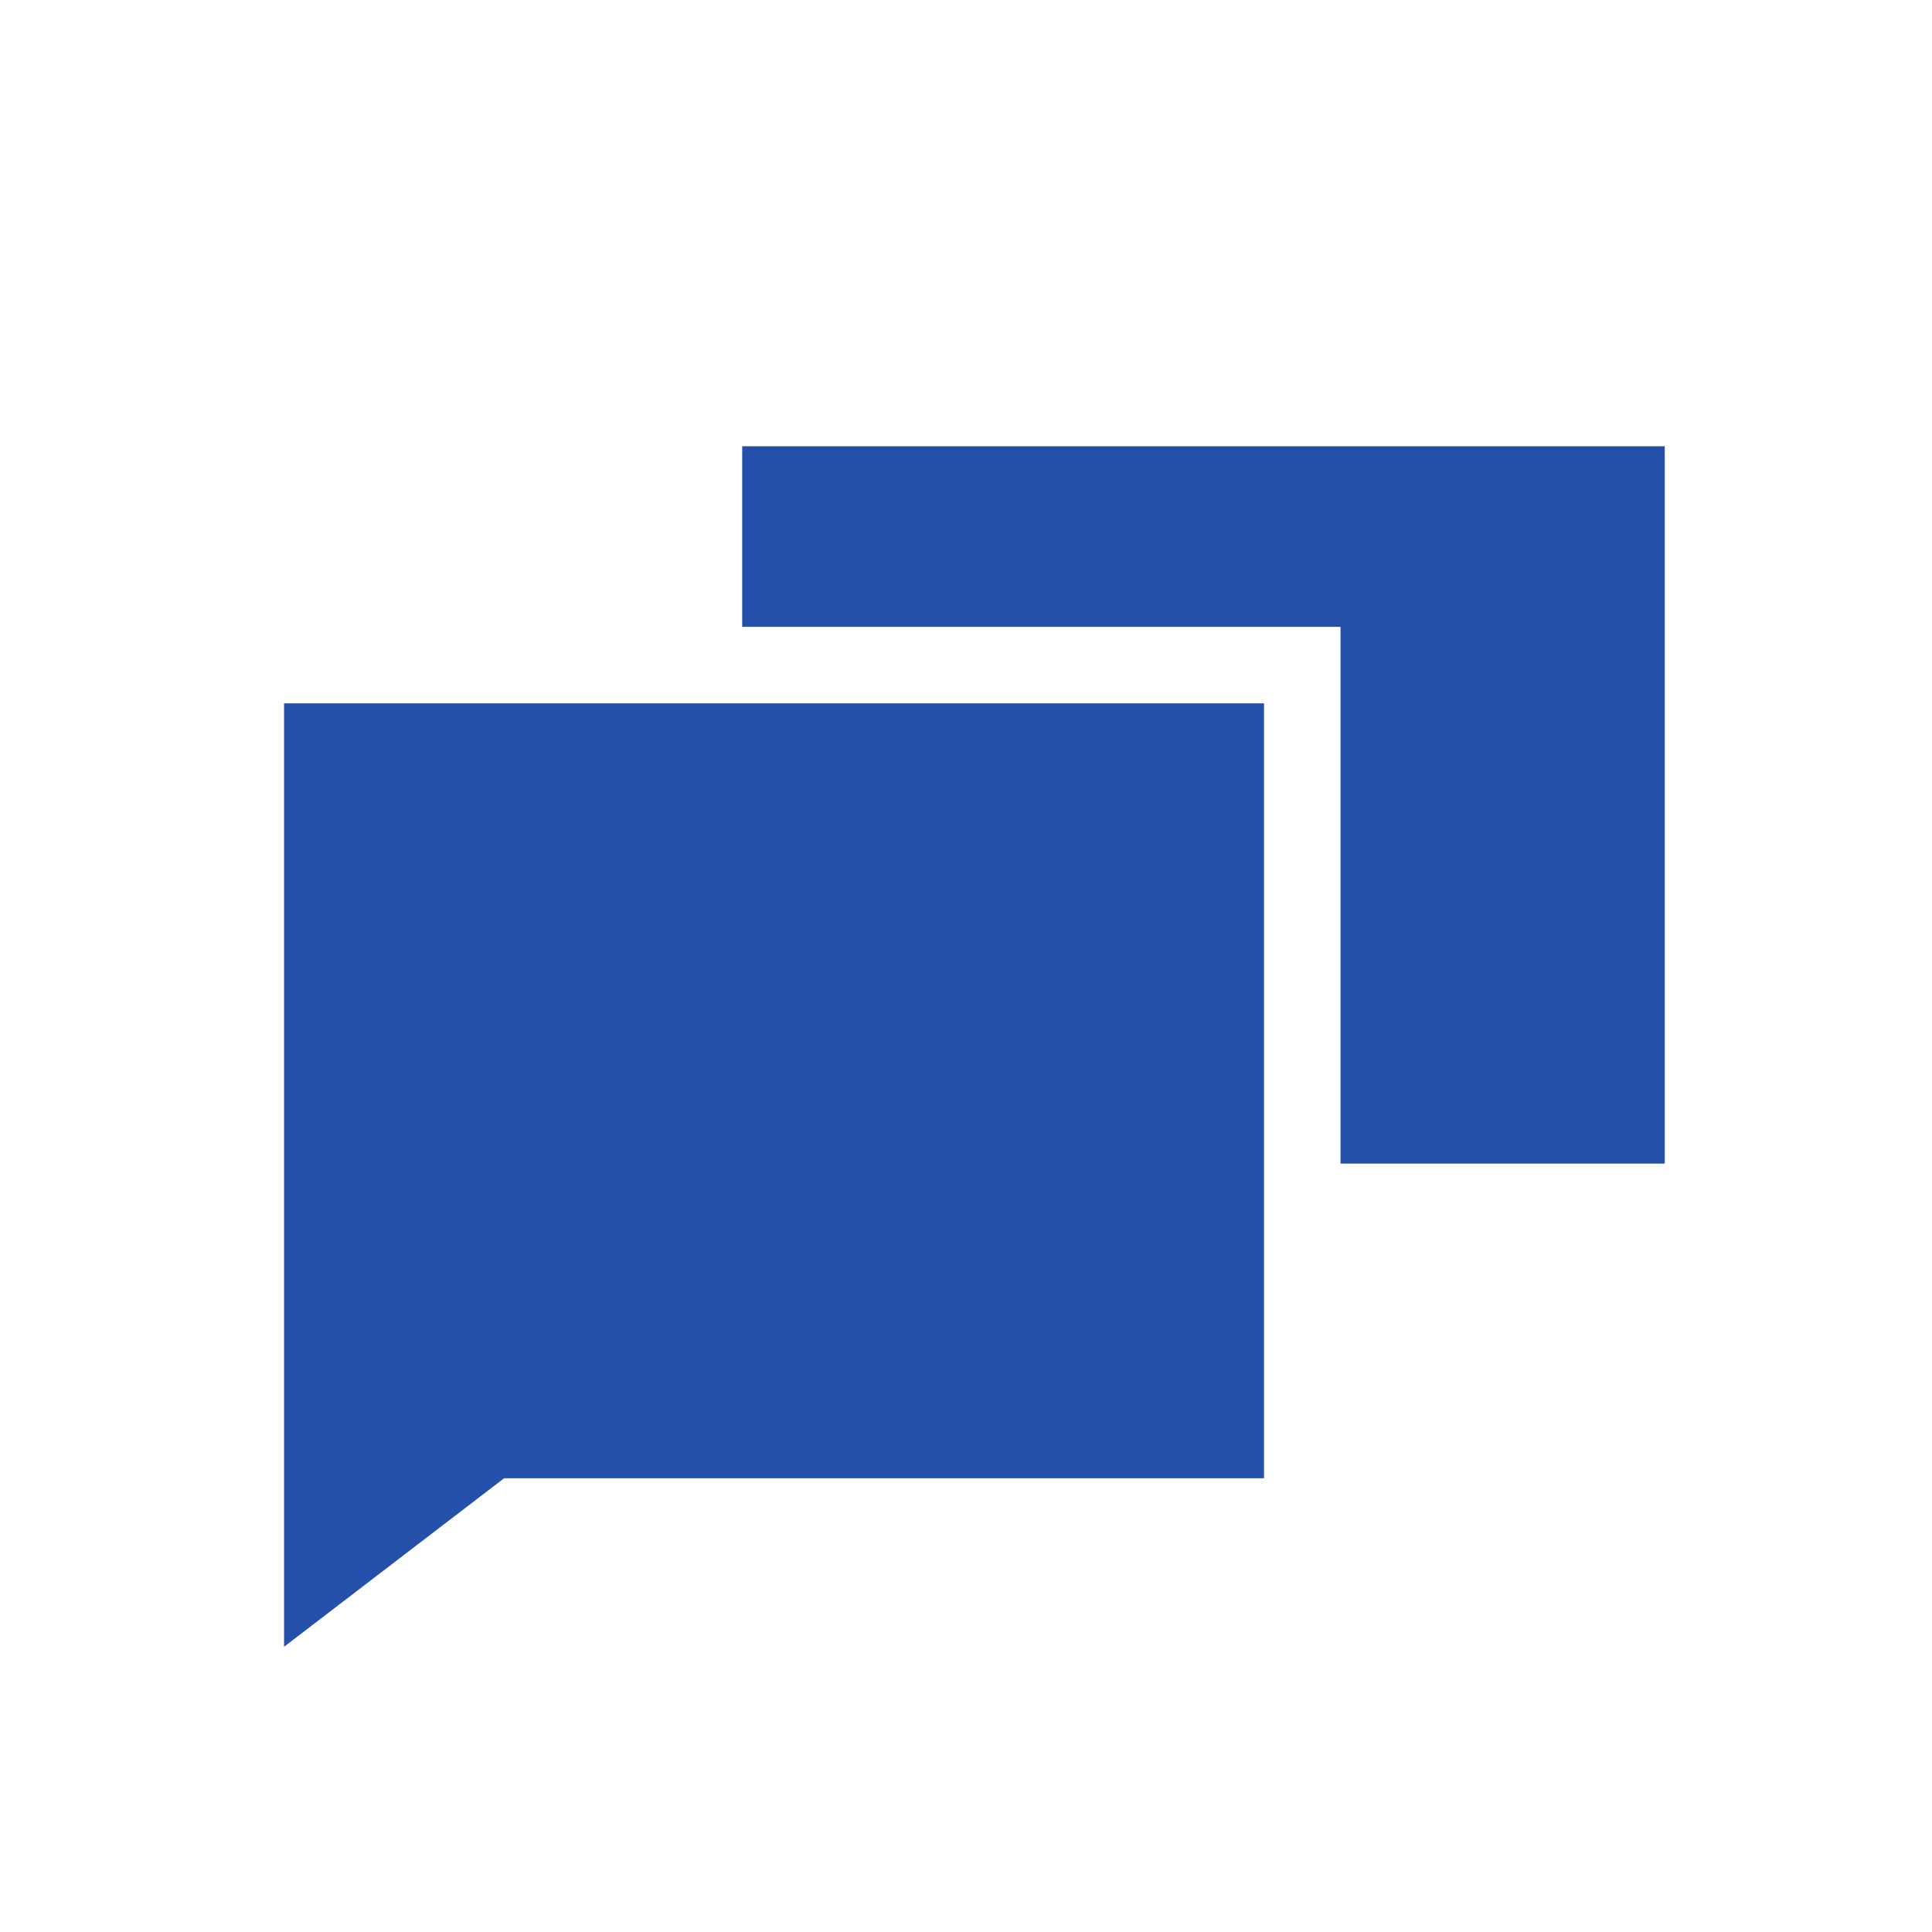
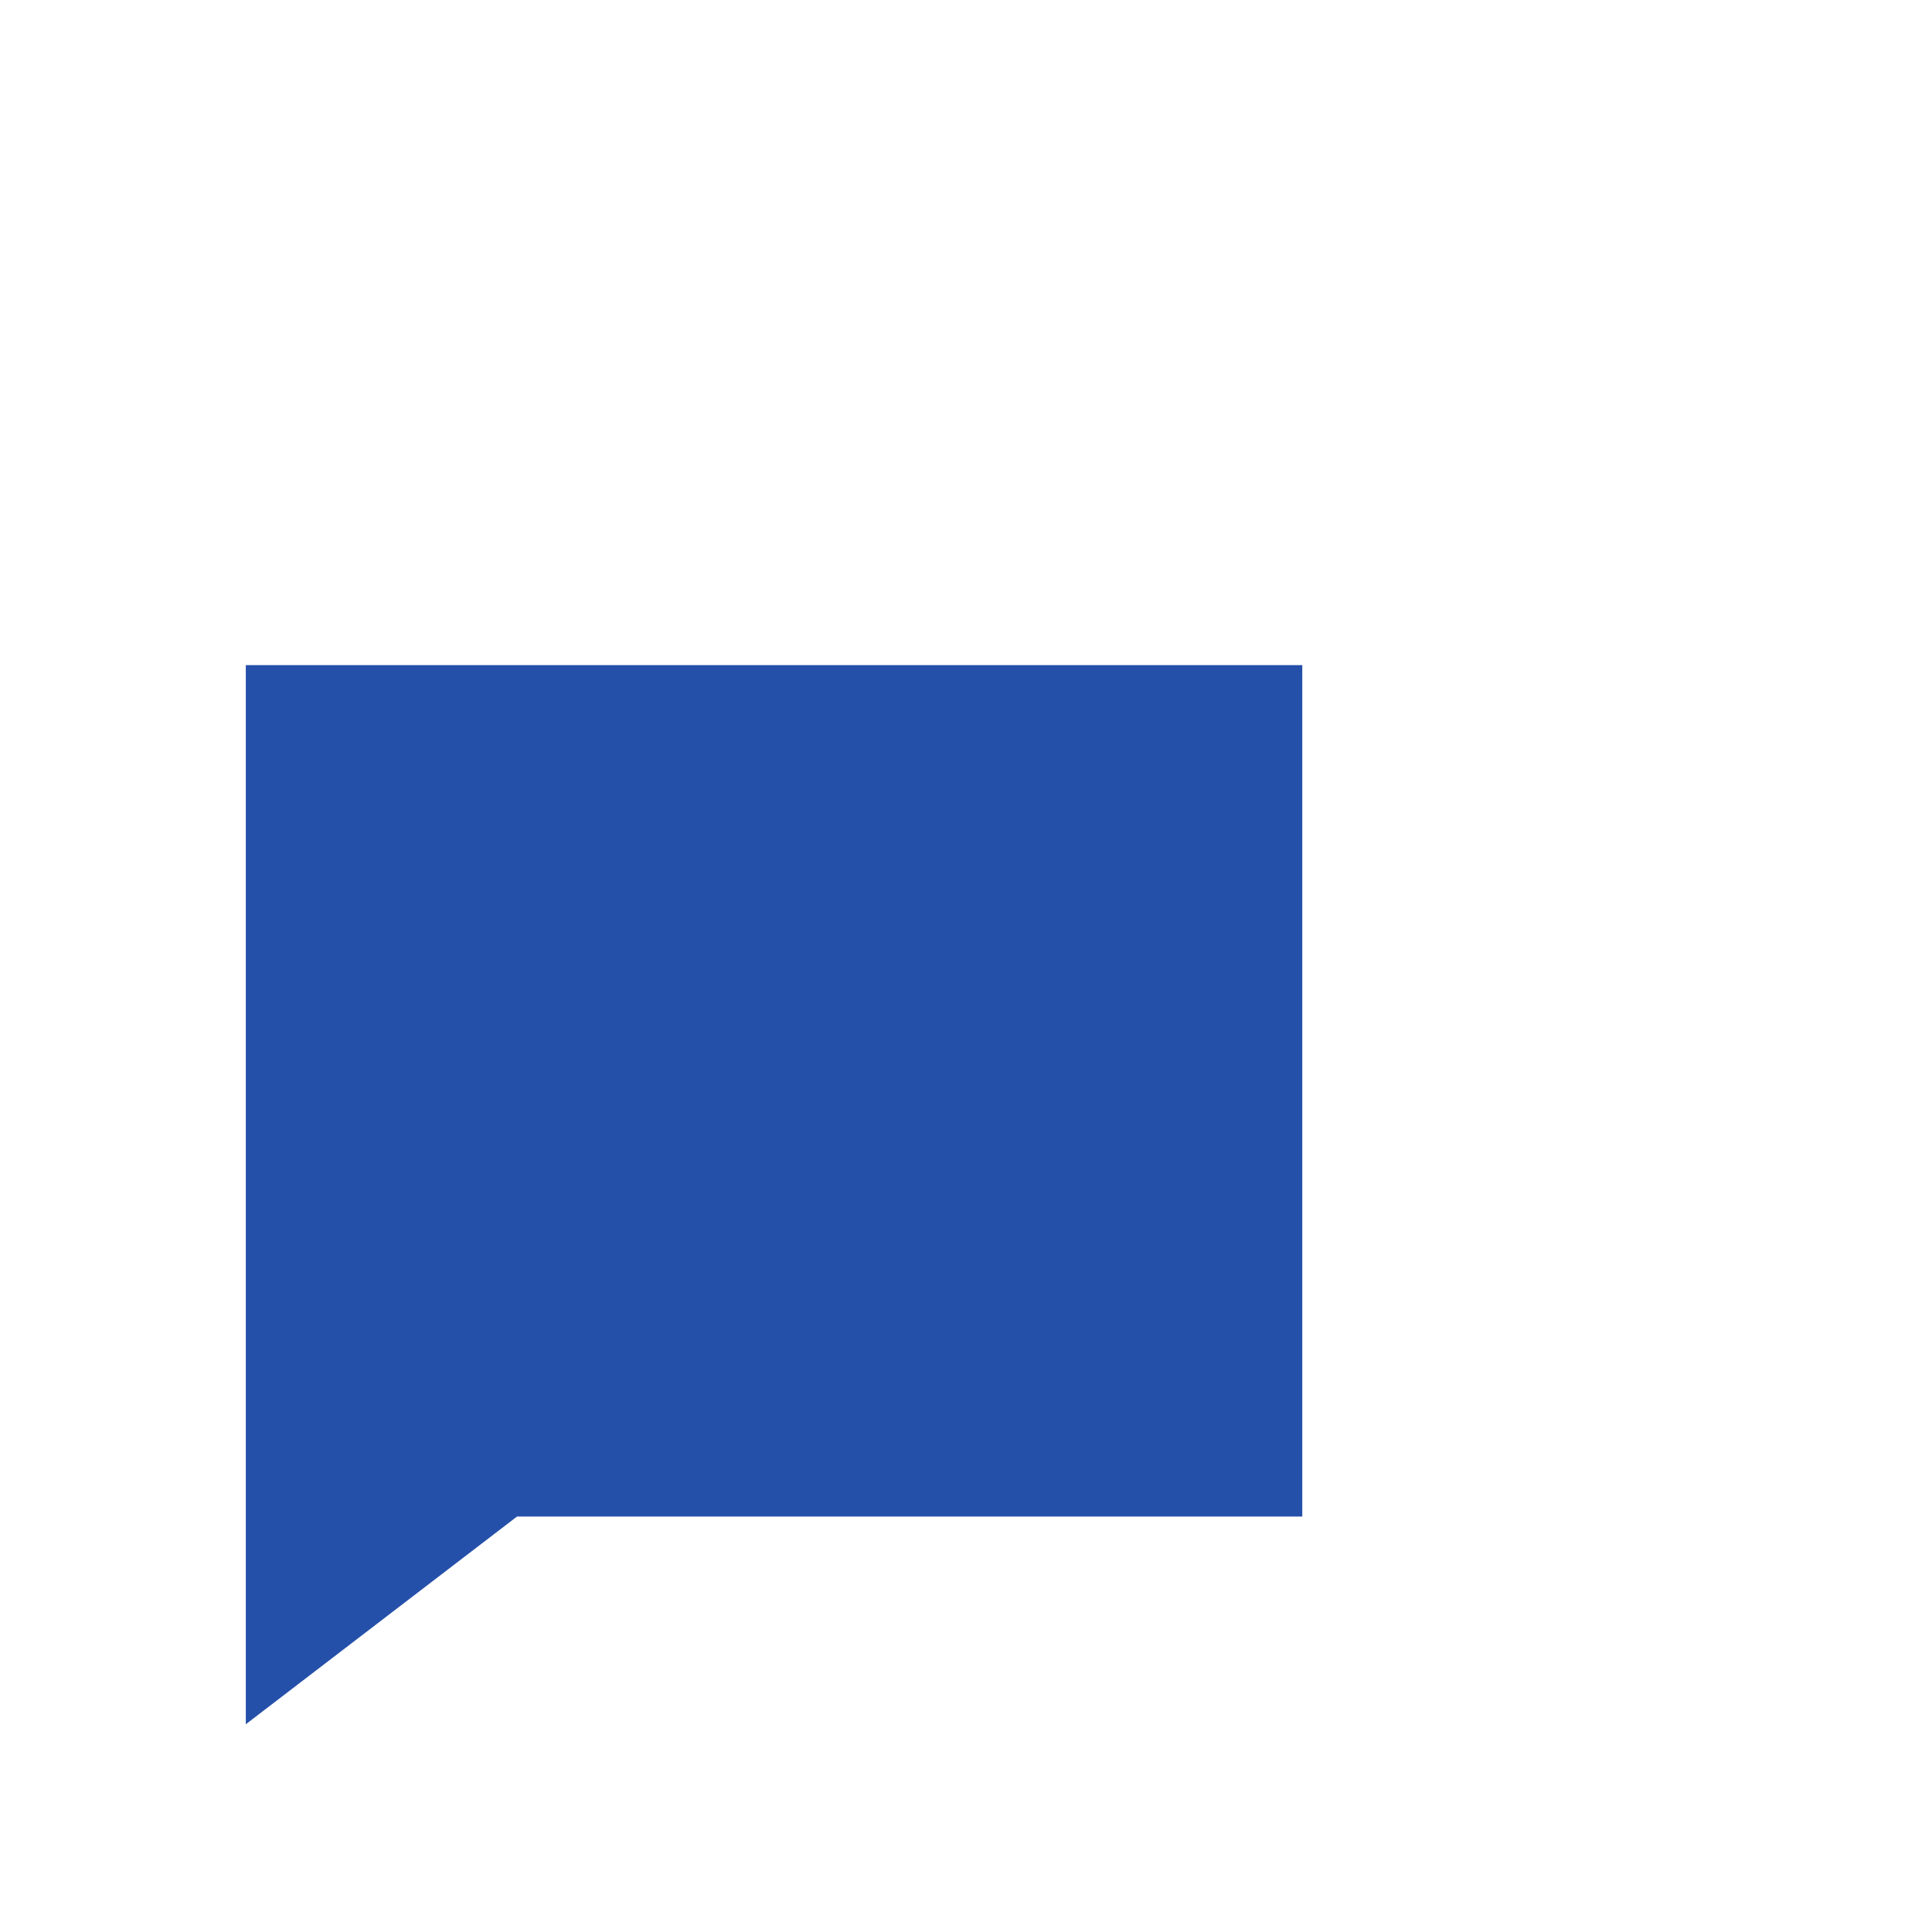
<svg xmlns="http://www.w3.org/2000/svg" xmlns:xlink="http://www.w3.org/1999/xlink" width="101" height="101">
  <path fill="#FFF" d="M0 0h101v101H0z" />
-   <path fill="#2550AA" fill-rule="evenodd" d="M35.3 19.83h55.23v44.5H49.47L35.3 75.2z" clip-rule="evenodd" />
  <defs>
-     <path id="a" d="M0 0h101v101H0z" />
-   </defs>
+     </defs>
  <clipPath id="b">
    <use overflow="visible" xlink:href="#a" />
  </clipPath>
-   <path fill="none" stroke="#FFF" stroke-miterlimit="10" stroke-width="7" d="M35.3 19.83h55.23v44.5H49.47L35.3 75.2z" clip-path="url(#b)" />
  <path fill="#2550AA" fill-rule="evenodd" d="M12.85 34.77h55.23v44.51H27.03L12.85 90.14z" clip-rule="evenodd" />
-   <path fill="none" stroke="#FFF" stroke-miterlimit="10" stroke-width="4" d="M12.85 34.77h55.23v44.51H27.03L12.85 90.14z" />
</svg>